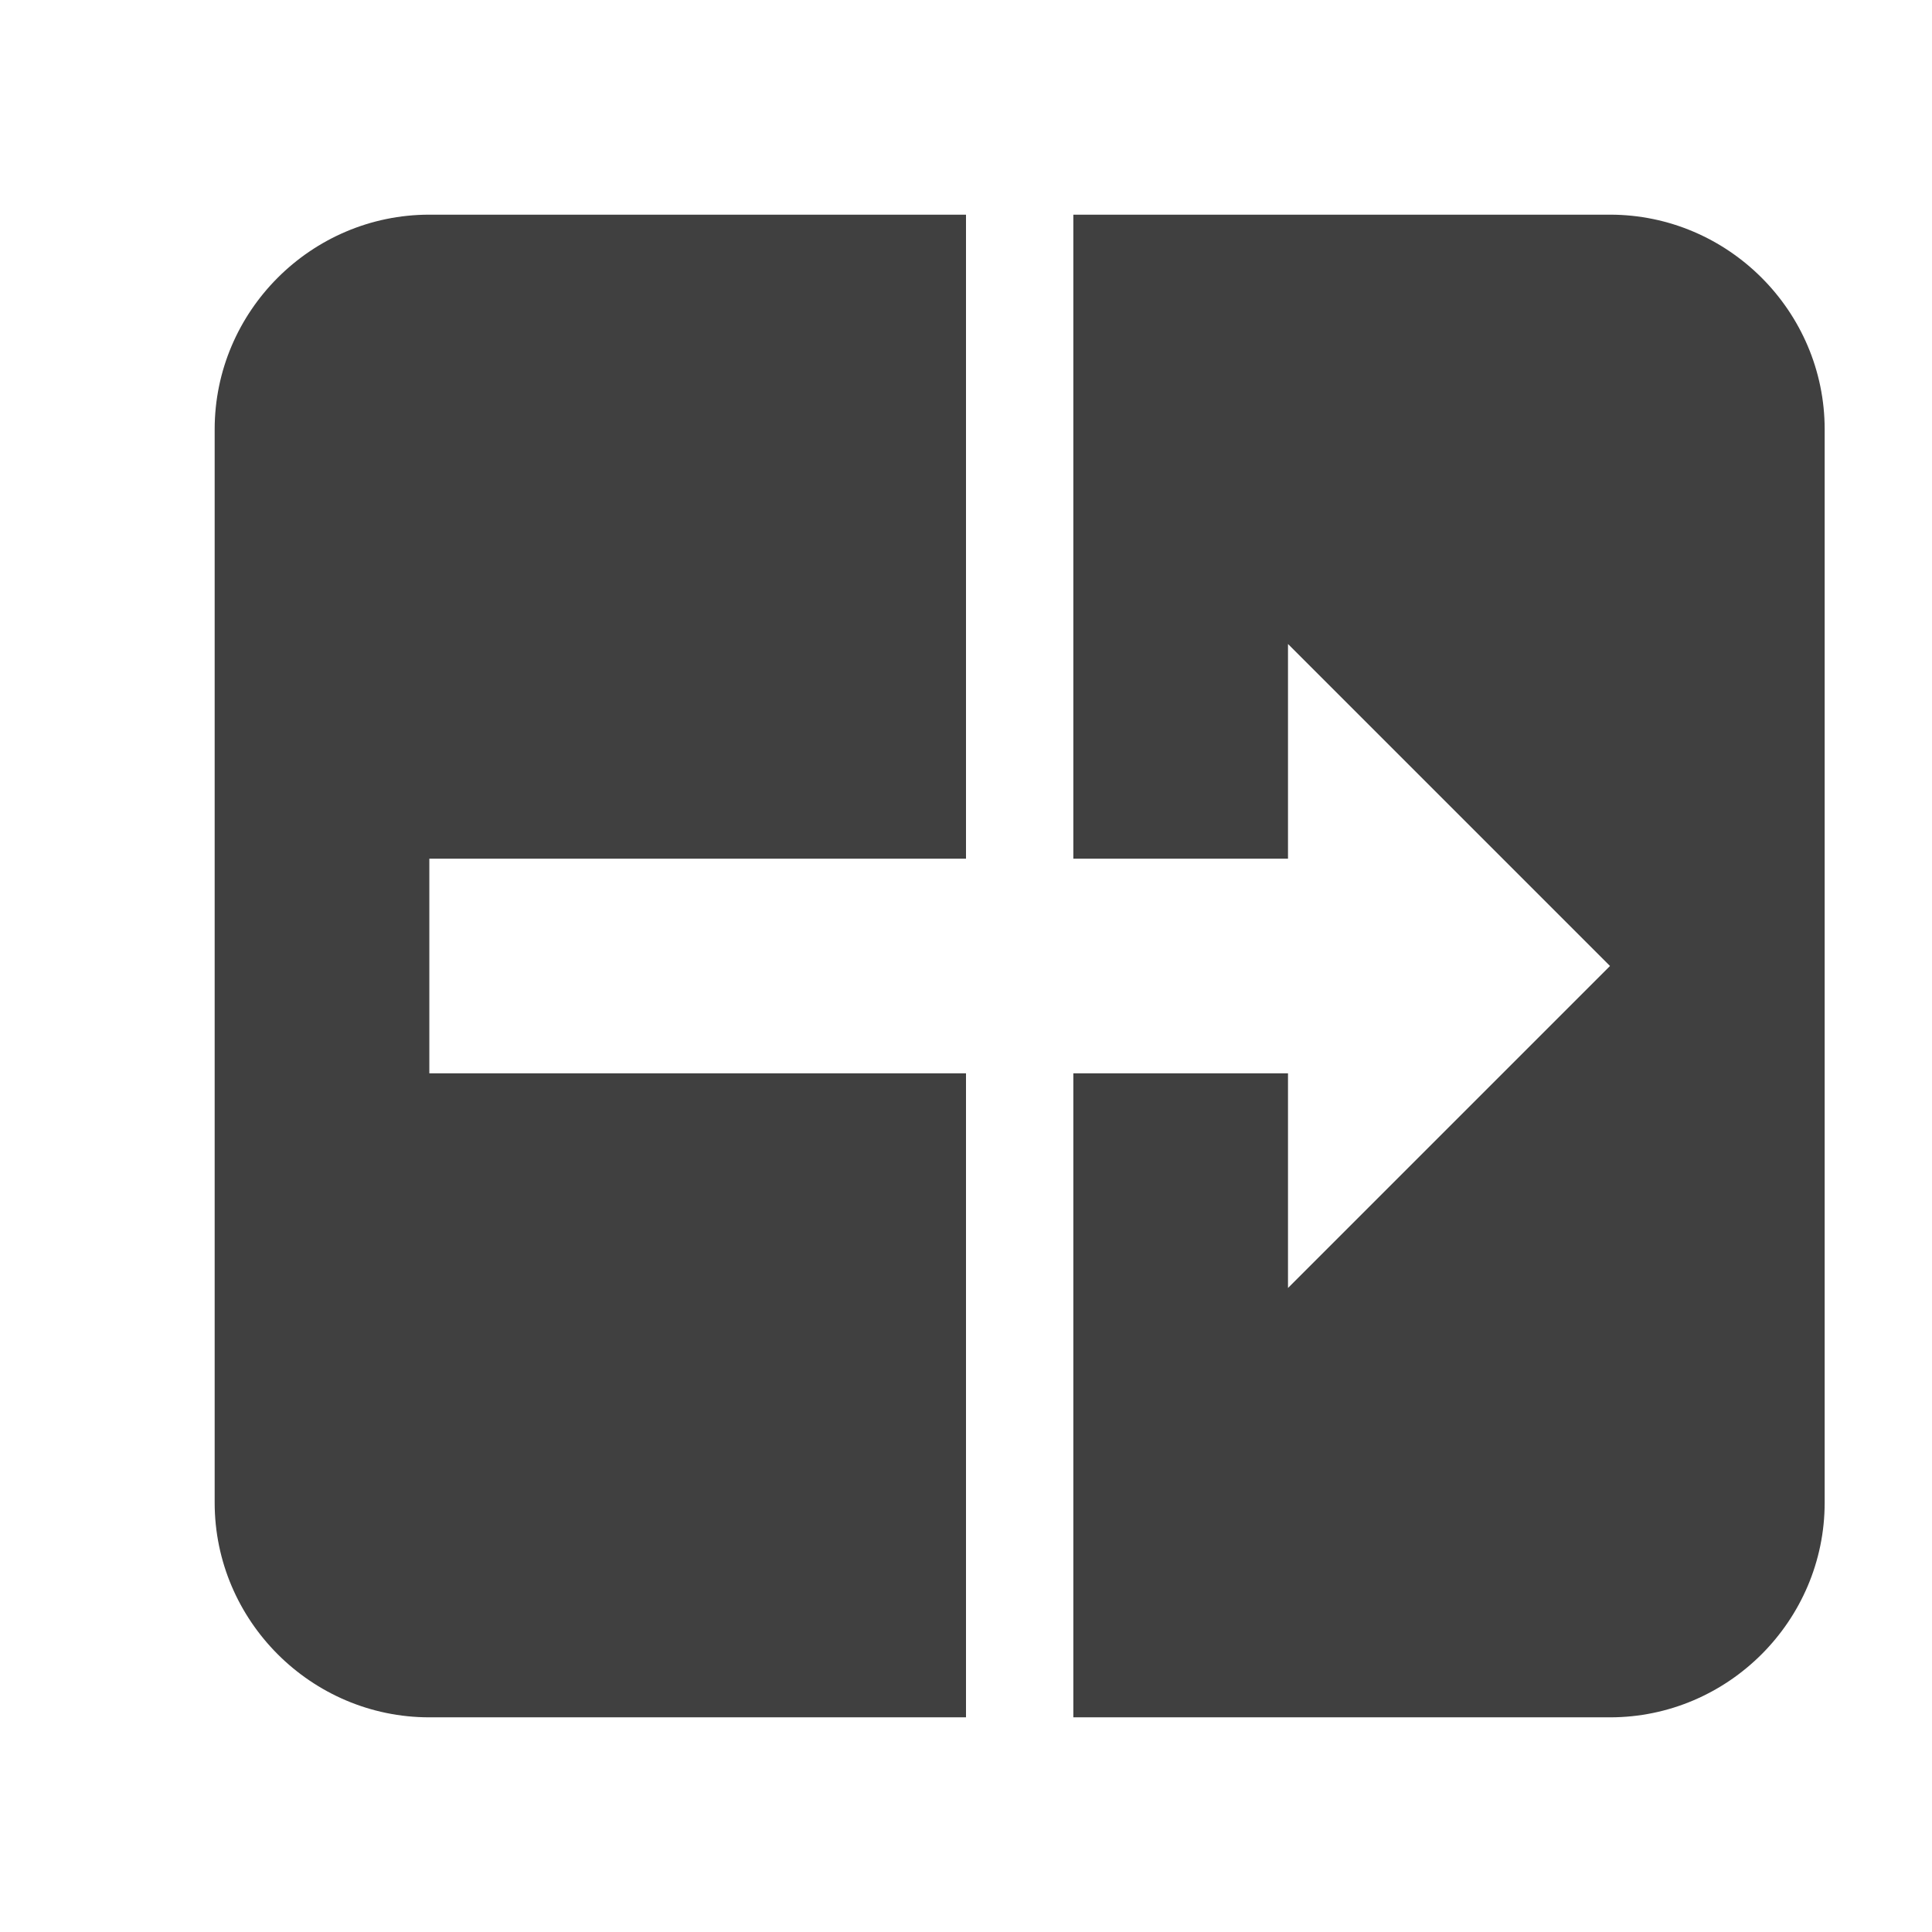
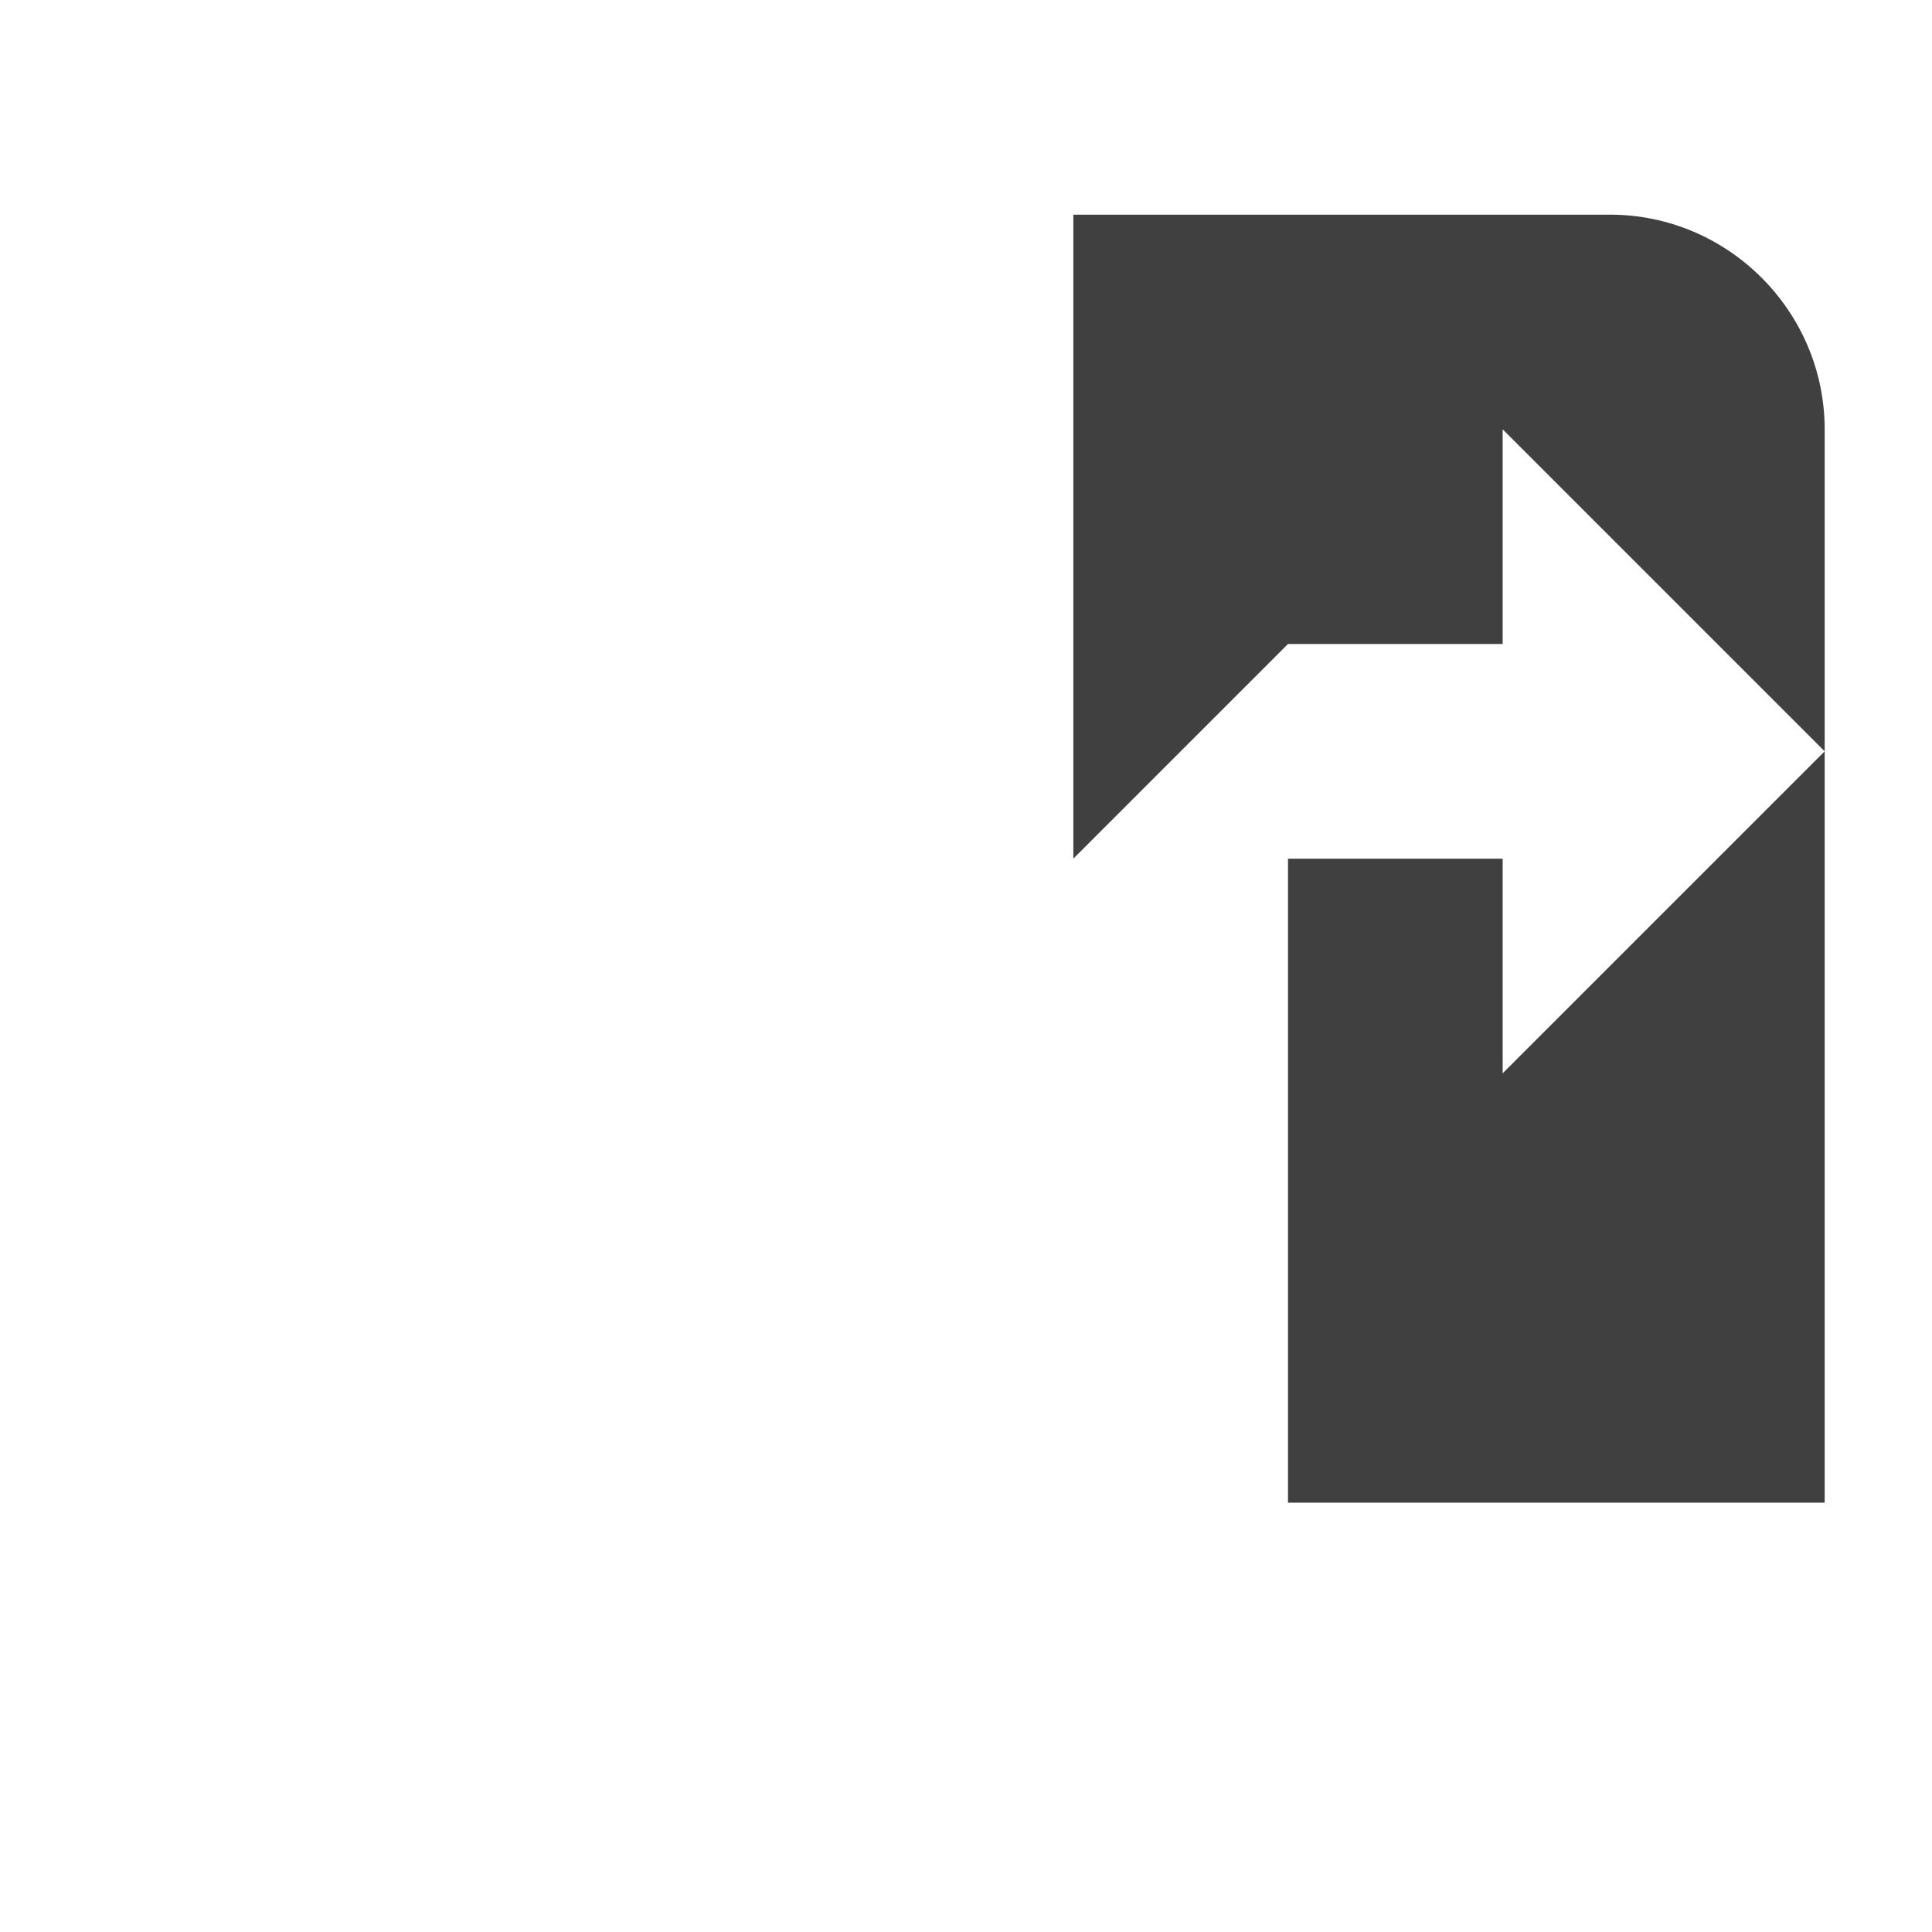
<svg xmlns="http://www.w3.org/2000/svg" id="Layer_1" viewBox="0 0 18 18">
  <defs>
    <style>.cls-1{fill:#404040;}</style>
  </defs>
-   <path class="cls-1" d="M4,2h5V8H4s0,2,0,2h5v6H4c-1.1,0-2-.9-2-2V4c0-1.1,.9-2,2-2Z" />
-   <path class="cls-1" d="M10,8V2h5c1.1,0,2,.9,2,2V14c0,1.1-.9,2-2,2h-5v-6h2v2s3-3,3-3l-3-3v2h-2Z" />
+   <path class="cls-1" d="M10,8V2h5c1.1,0,2,.9,2,2V14h-5v-6h2v2s3-3,3-3l-3-3v2h-2Z" />
</svg>